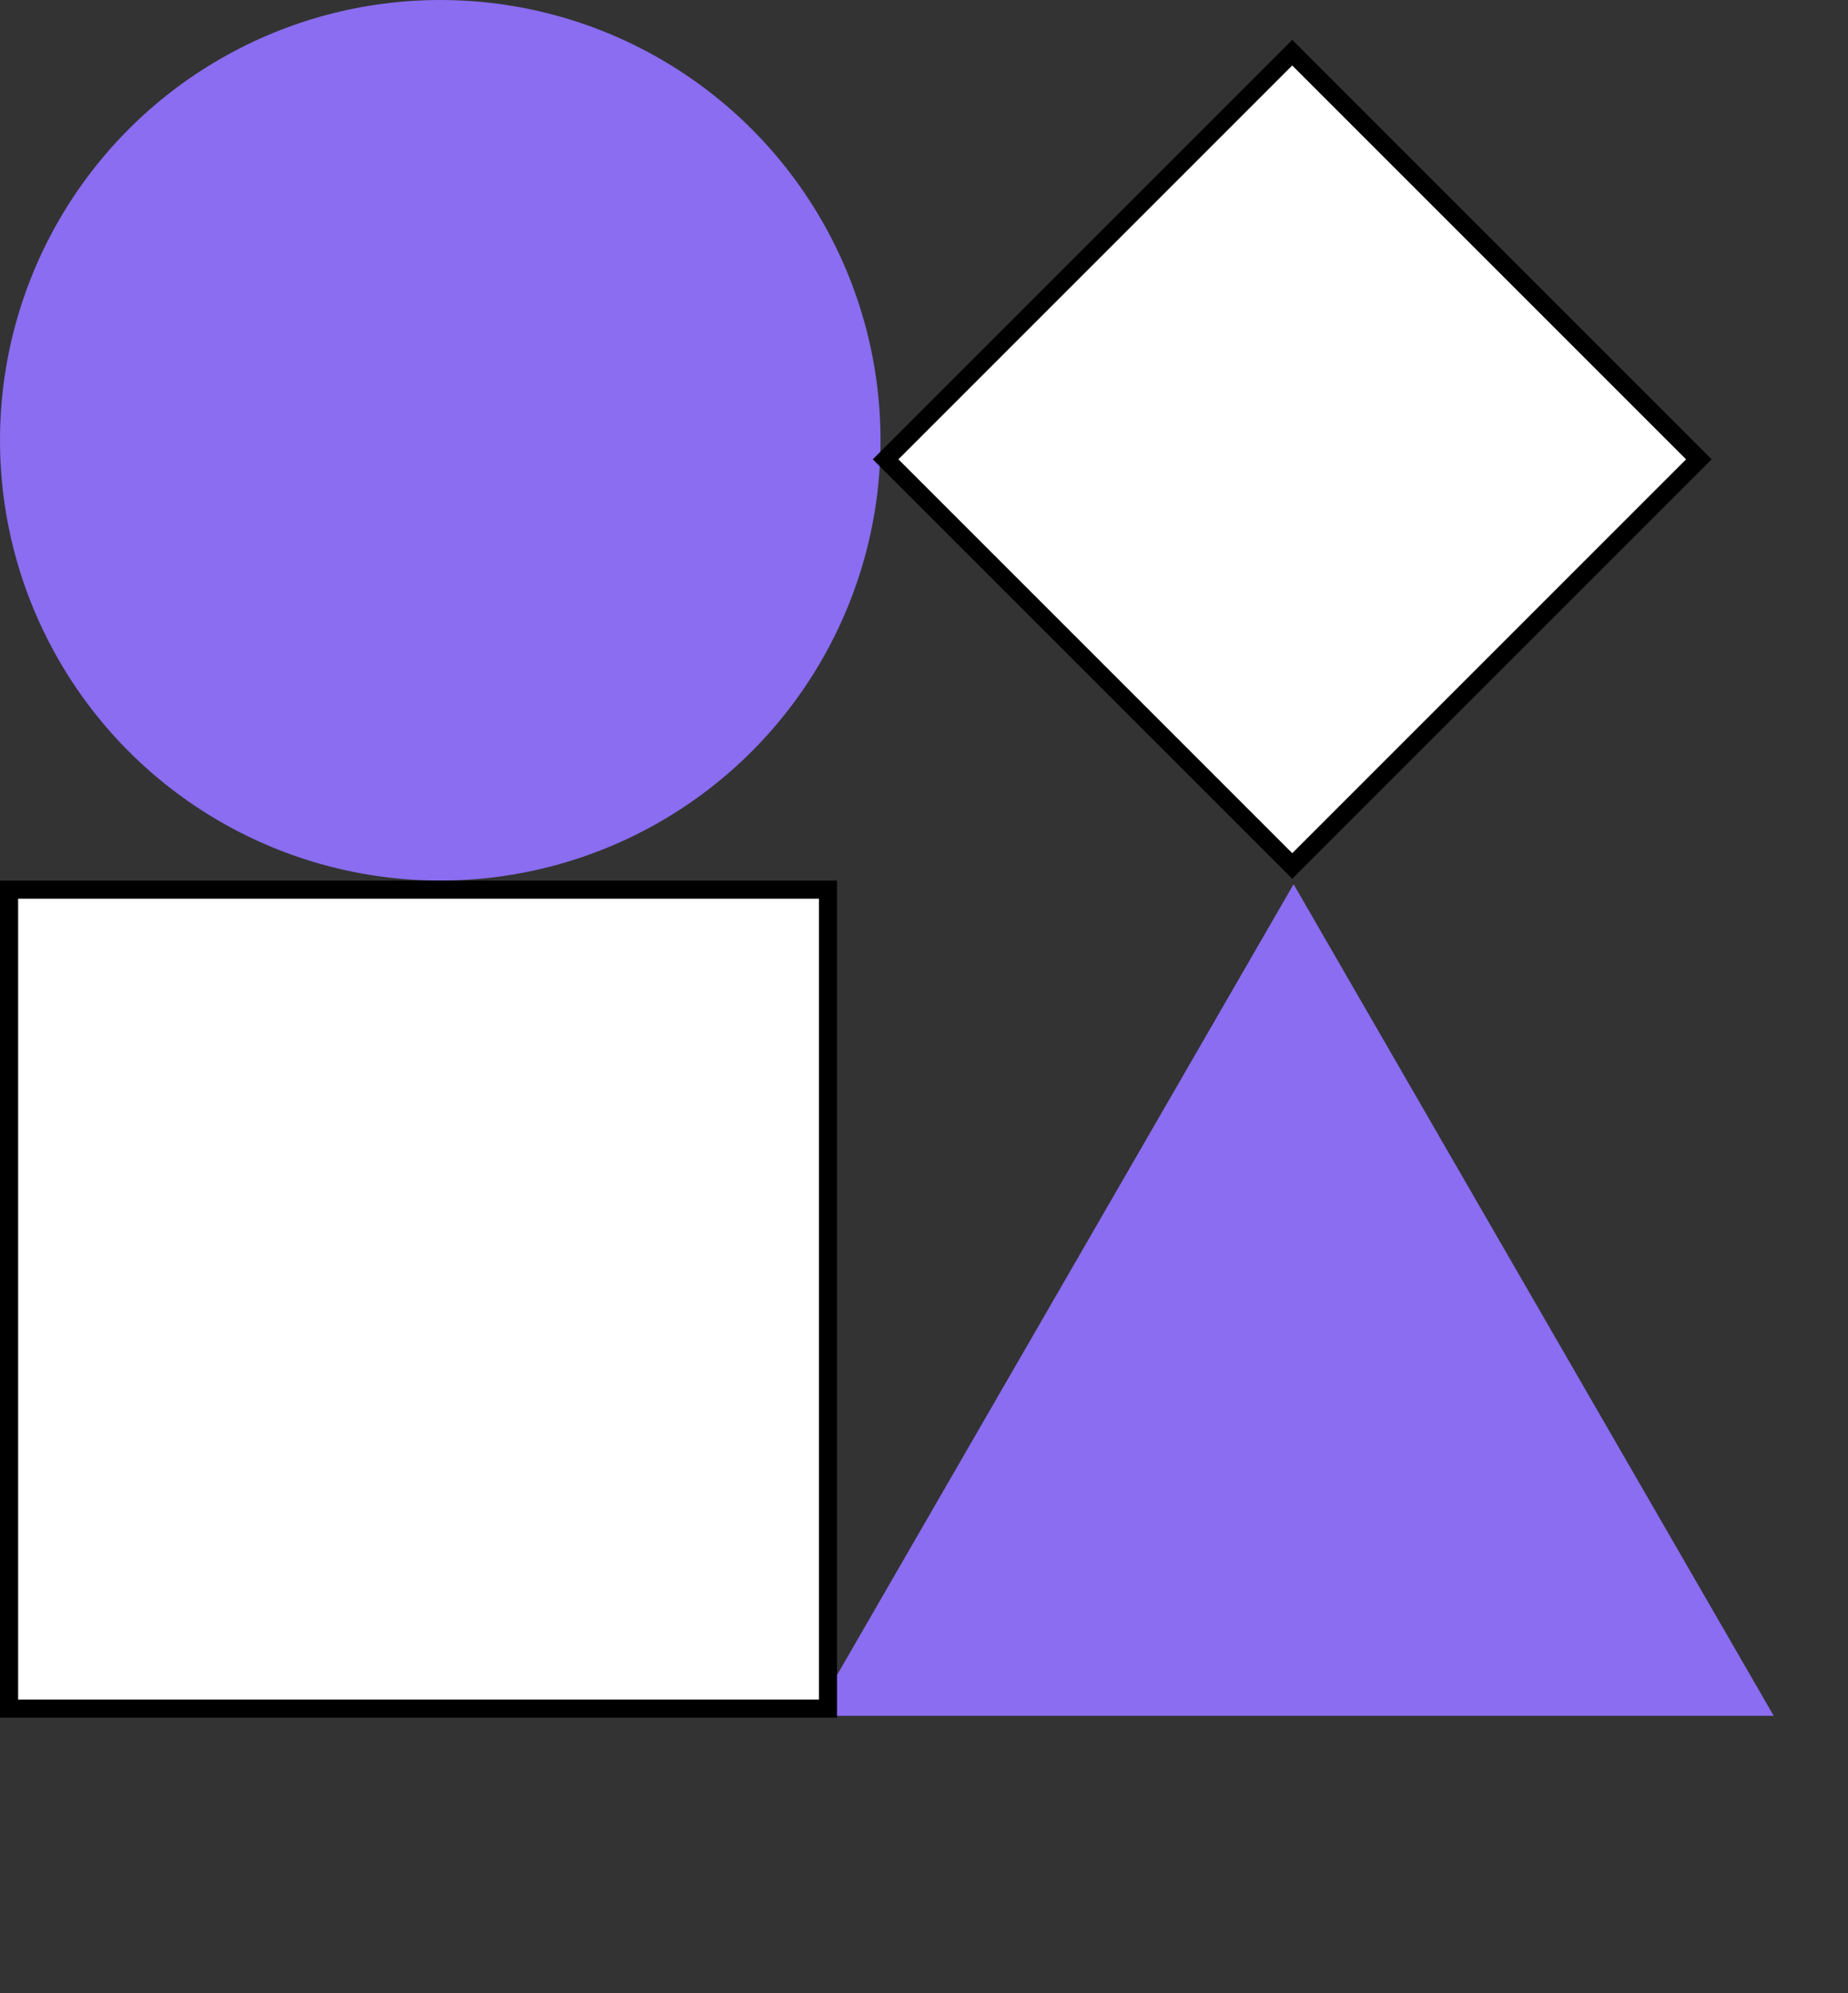
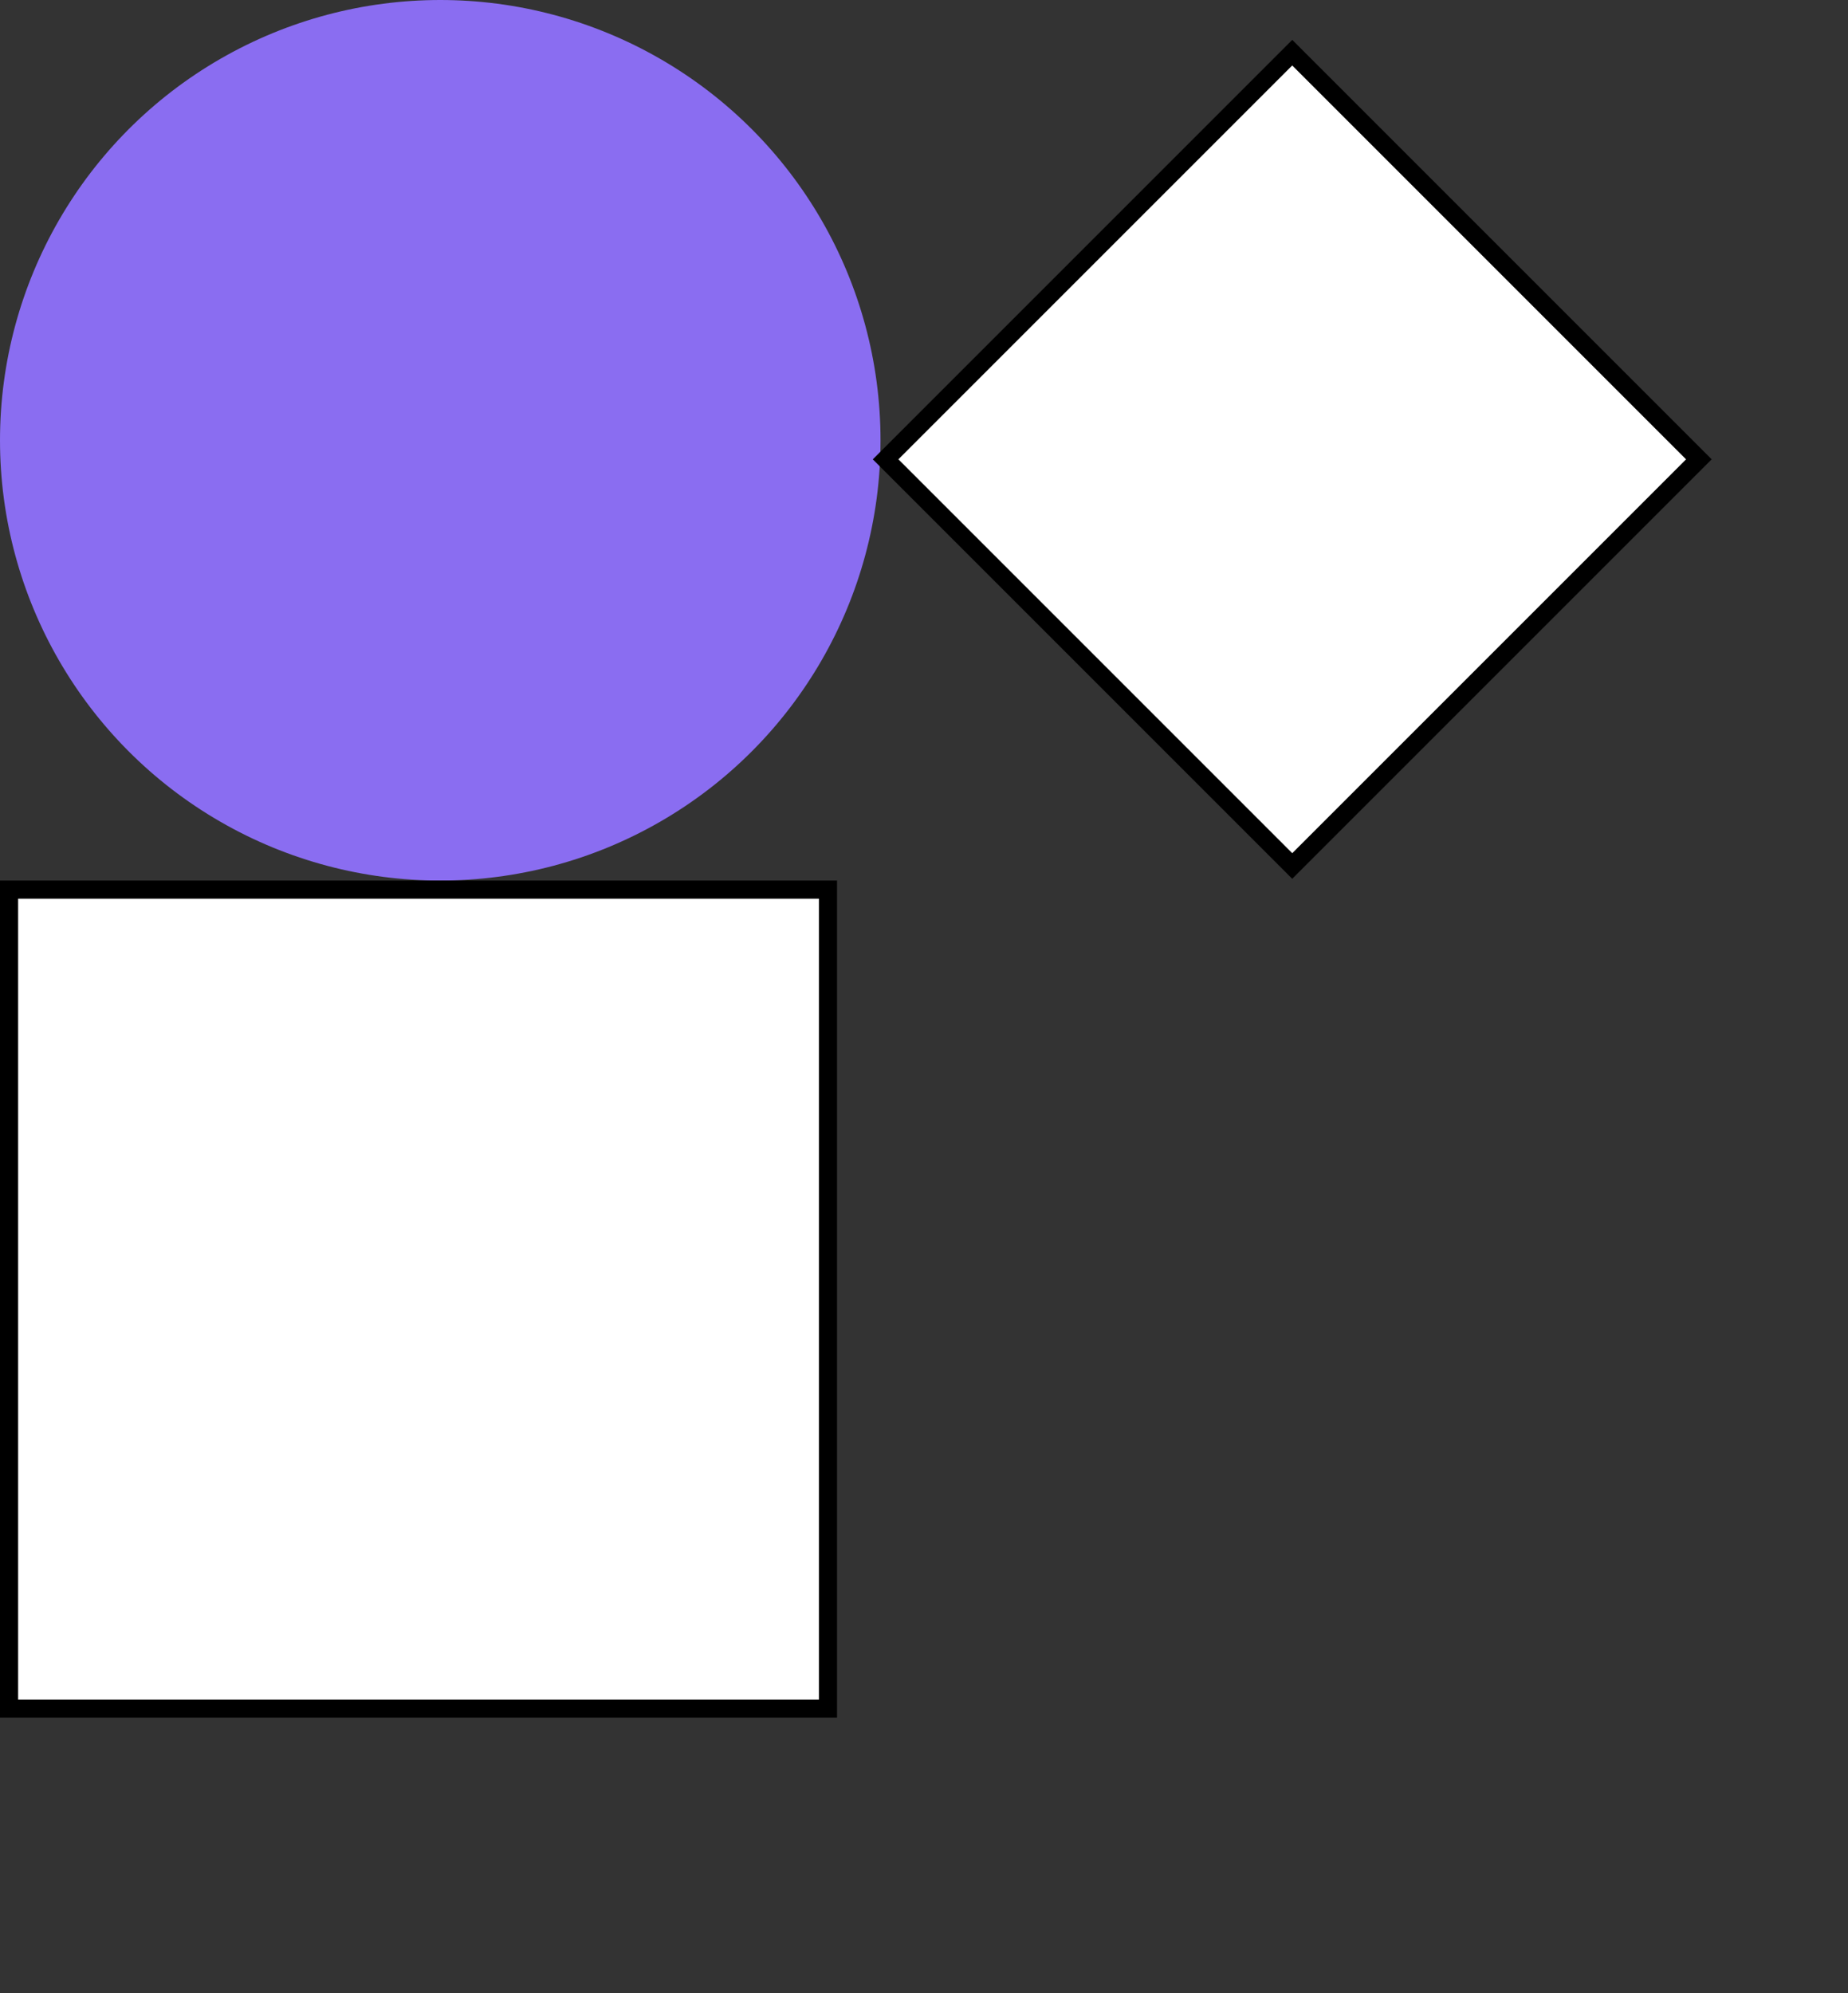
<svg xmlns="http://www.w3.org/2000/svg" width="510" height="550" viewBox="0 0 510 550" fill="none">
  <rect x="0" y="0" width="510" height="550" fill="#333333" stroke="none" />
-   <path d="M357 244L489.502 473.5H224.498L357 244Z" fill="#8A6DF1" />
  <circle cx="121.5" cy="121.5" r="121.5" fill="#8A6DF1" />
  <rect x="2.5" y="245.5" width="226" height="226" fill="white" stroke="black" stroke-width="5" />
  <rect x="244.403" y="126.756" width="158.703" height="158.703" transform="rotate(-45 244.403 126.756)" fill="white" stroke="black" stroke-width="5" />
</svg>